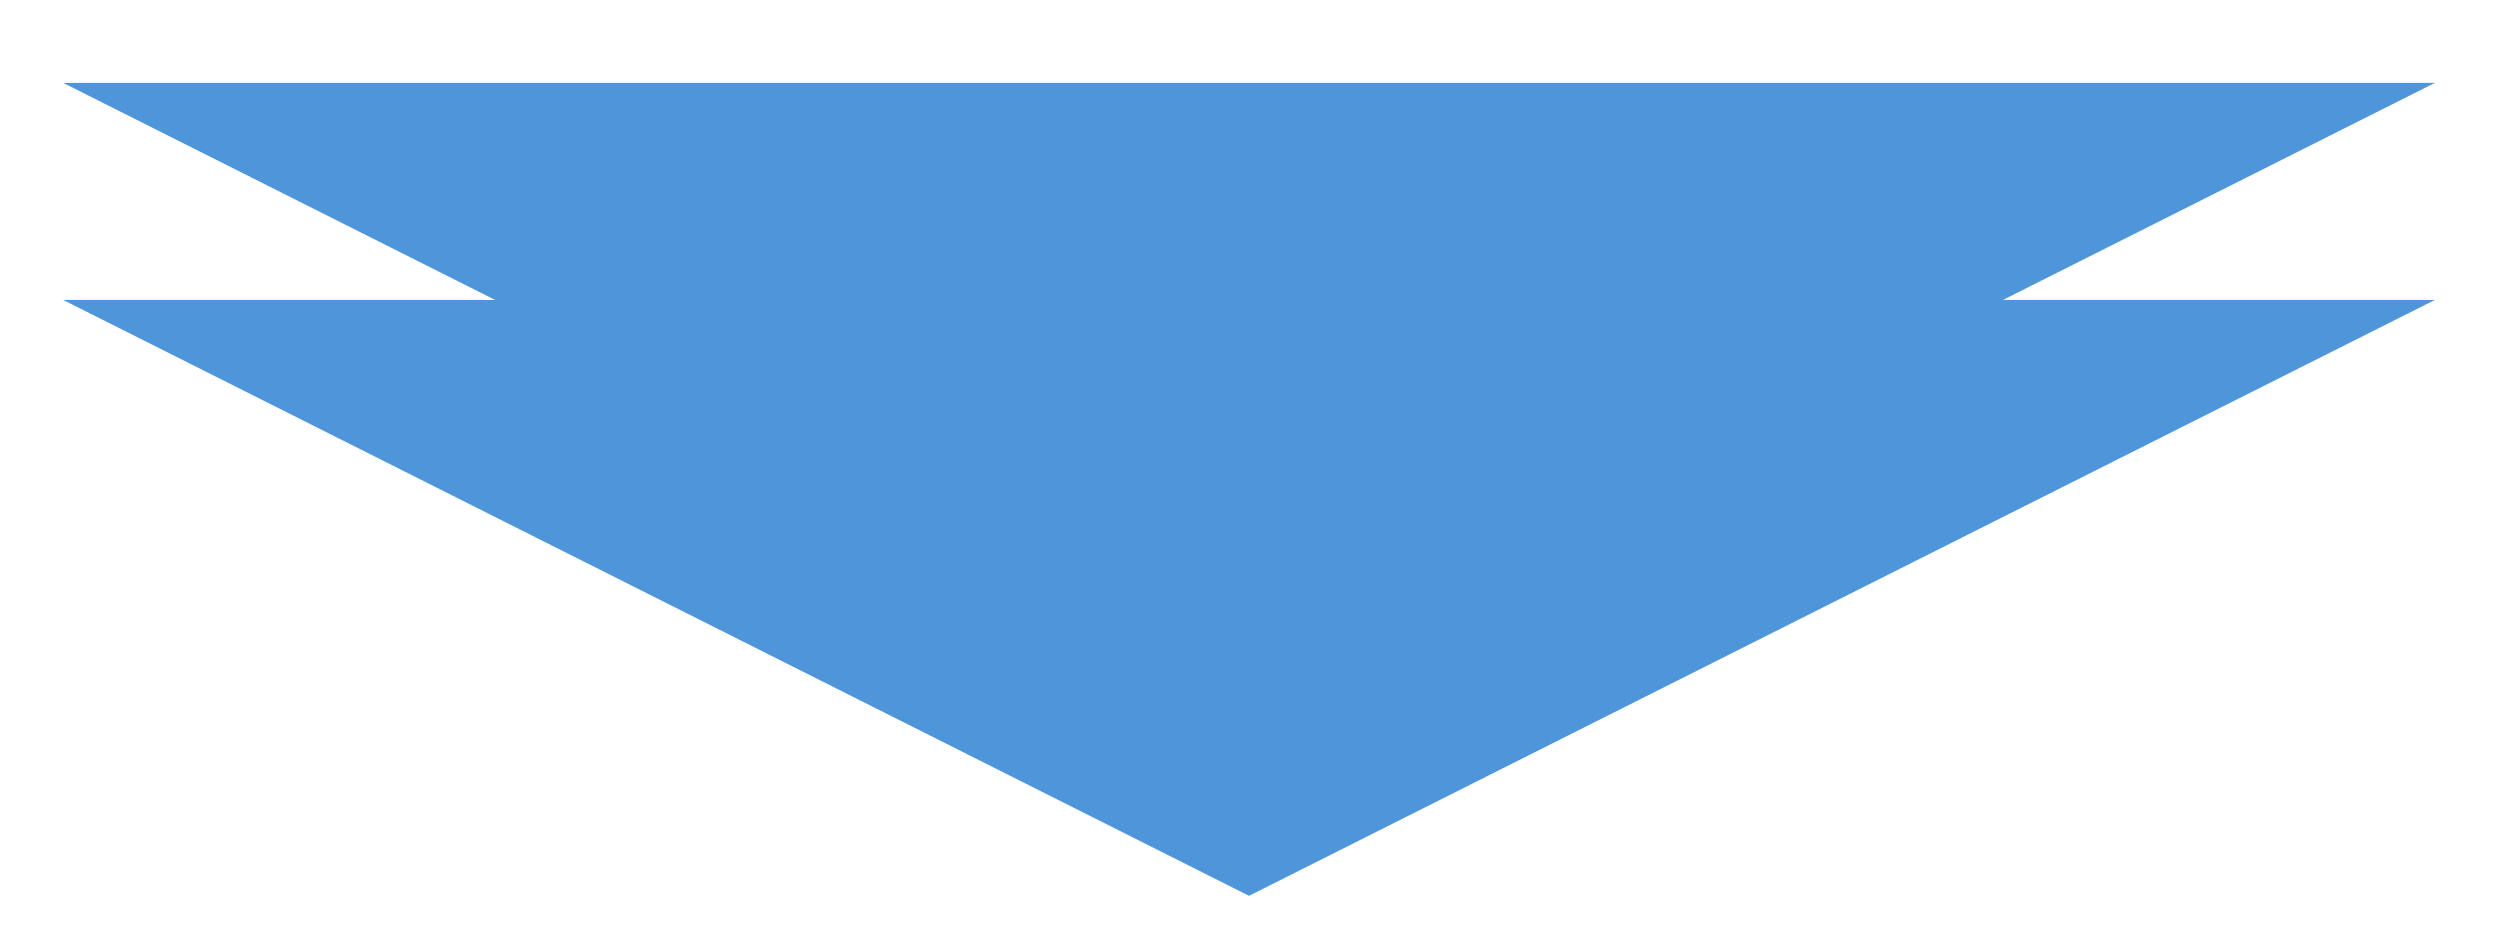
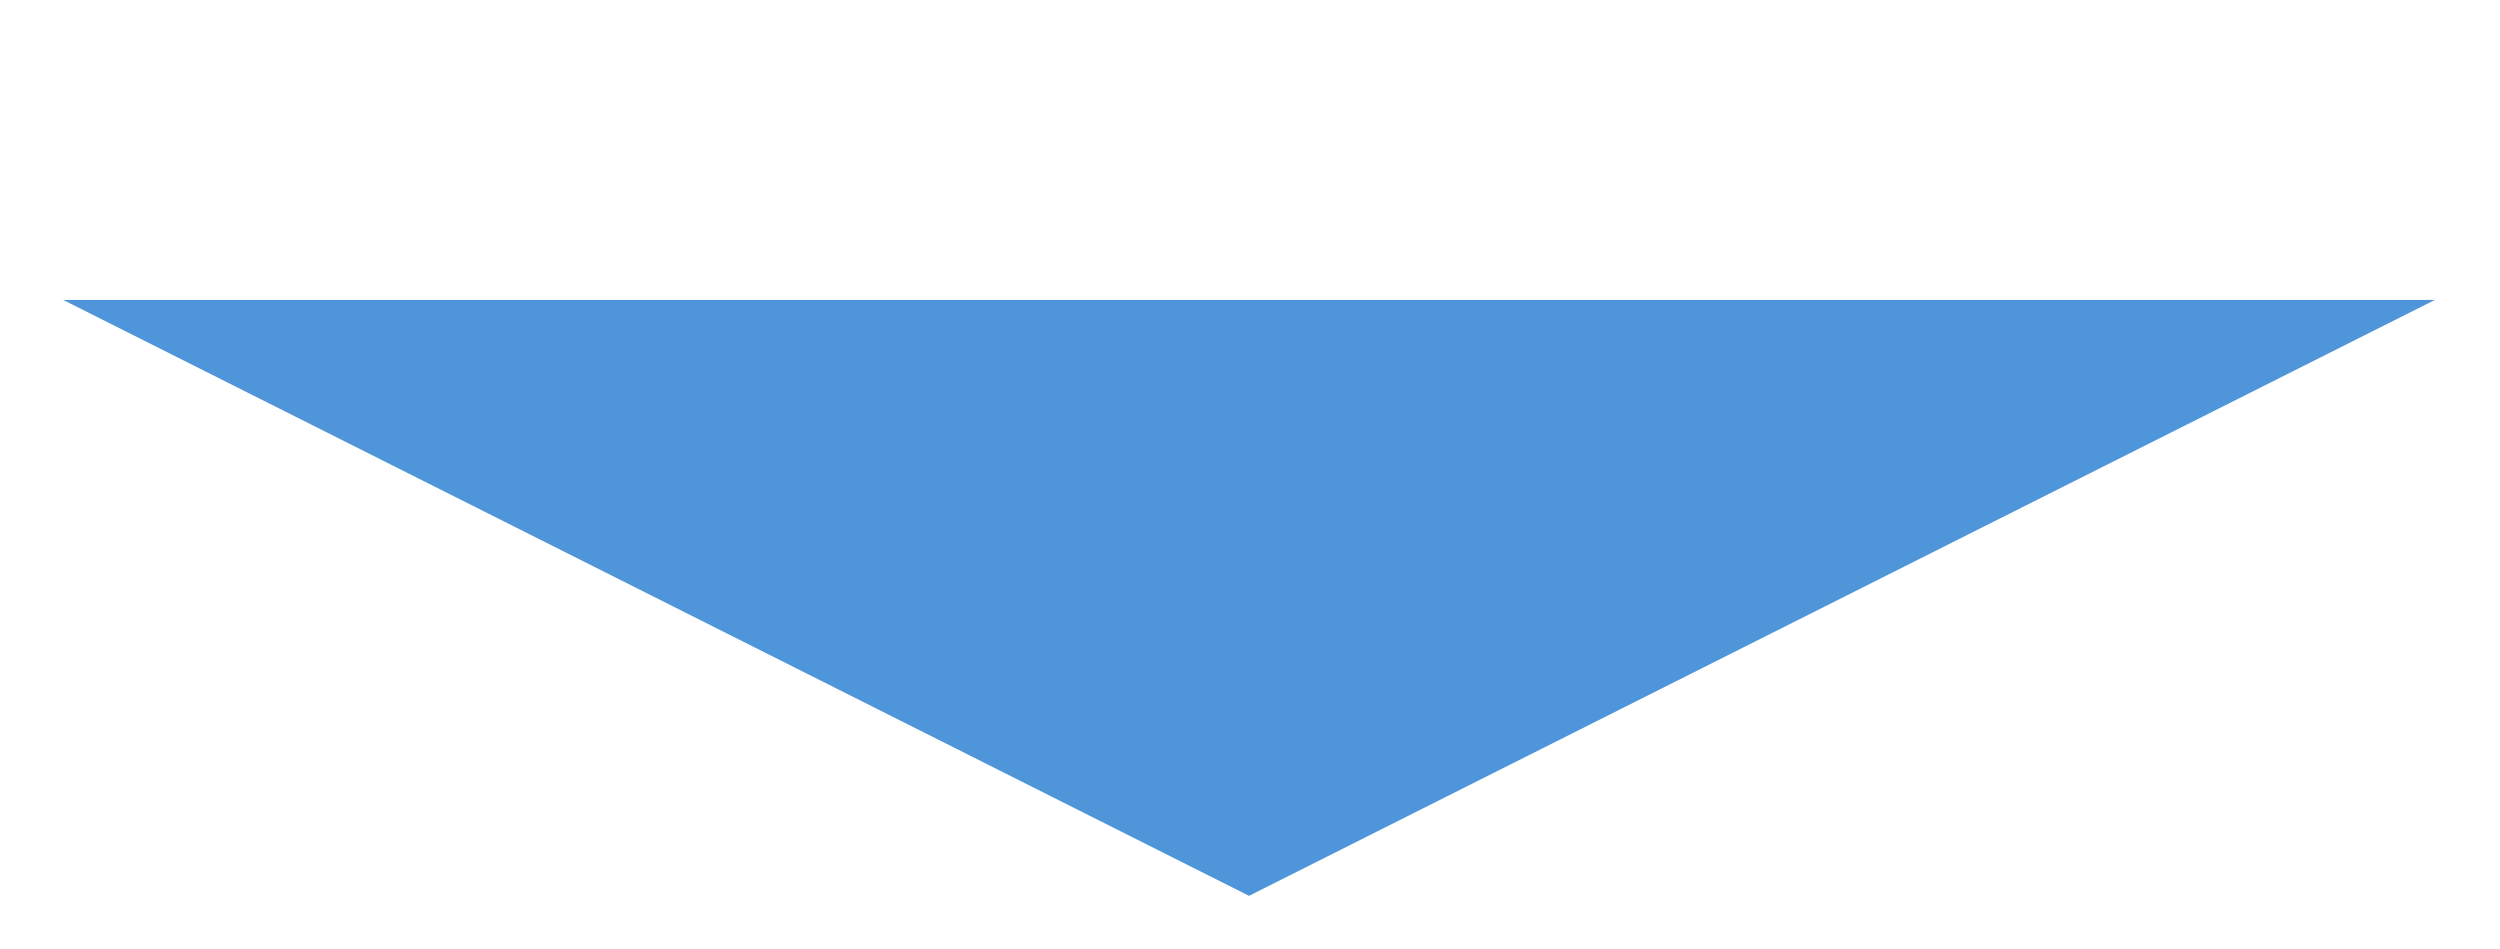
<svg xmlns="http://www.w3.org/2000/svg" version="1.1" viewBox="0 0 126.7 48.1">
  <defs>
    <style>
      .st0 {
        isolation: isolate;
      }

      .st1 {
        fill: #4e95d9;
      }

      .st1, .st2 {
        mix-blend-mode: multiply;
      }
    </style>
  </defs>
  <g class="st0">
    <g id="_レイヤー_1" data-name="レイヤー_1">
      <g class="st2">
        <g>
          <polyline class="st1" points="3.2 15.2 63.3 45.4 123.4 15.2" />
-           <polyline class="st1" points="3.2 4.2 63.3 34.4 123.4 4.2" />
        </g>
      </g>
    </g>
  </g>
</svg>